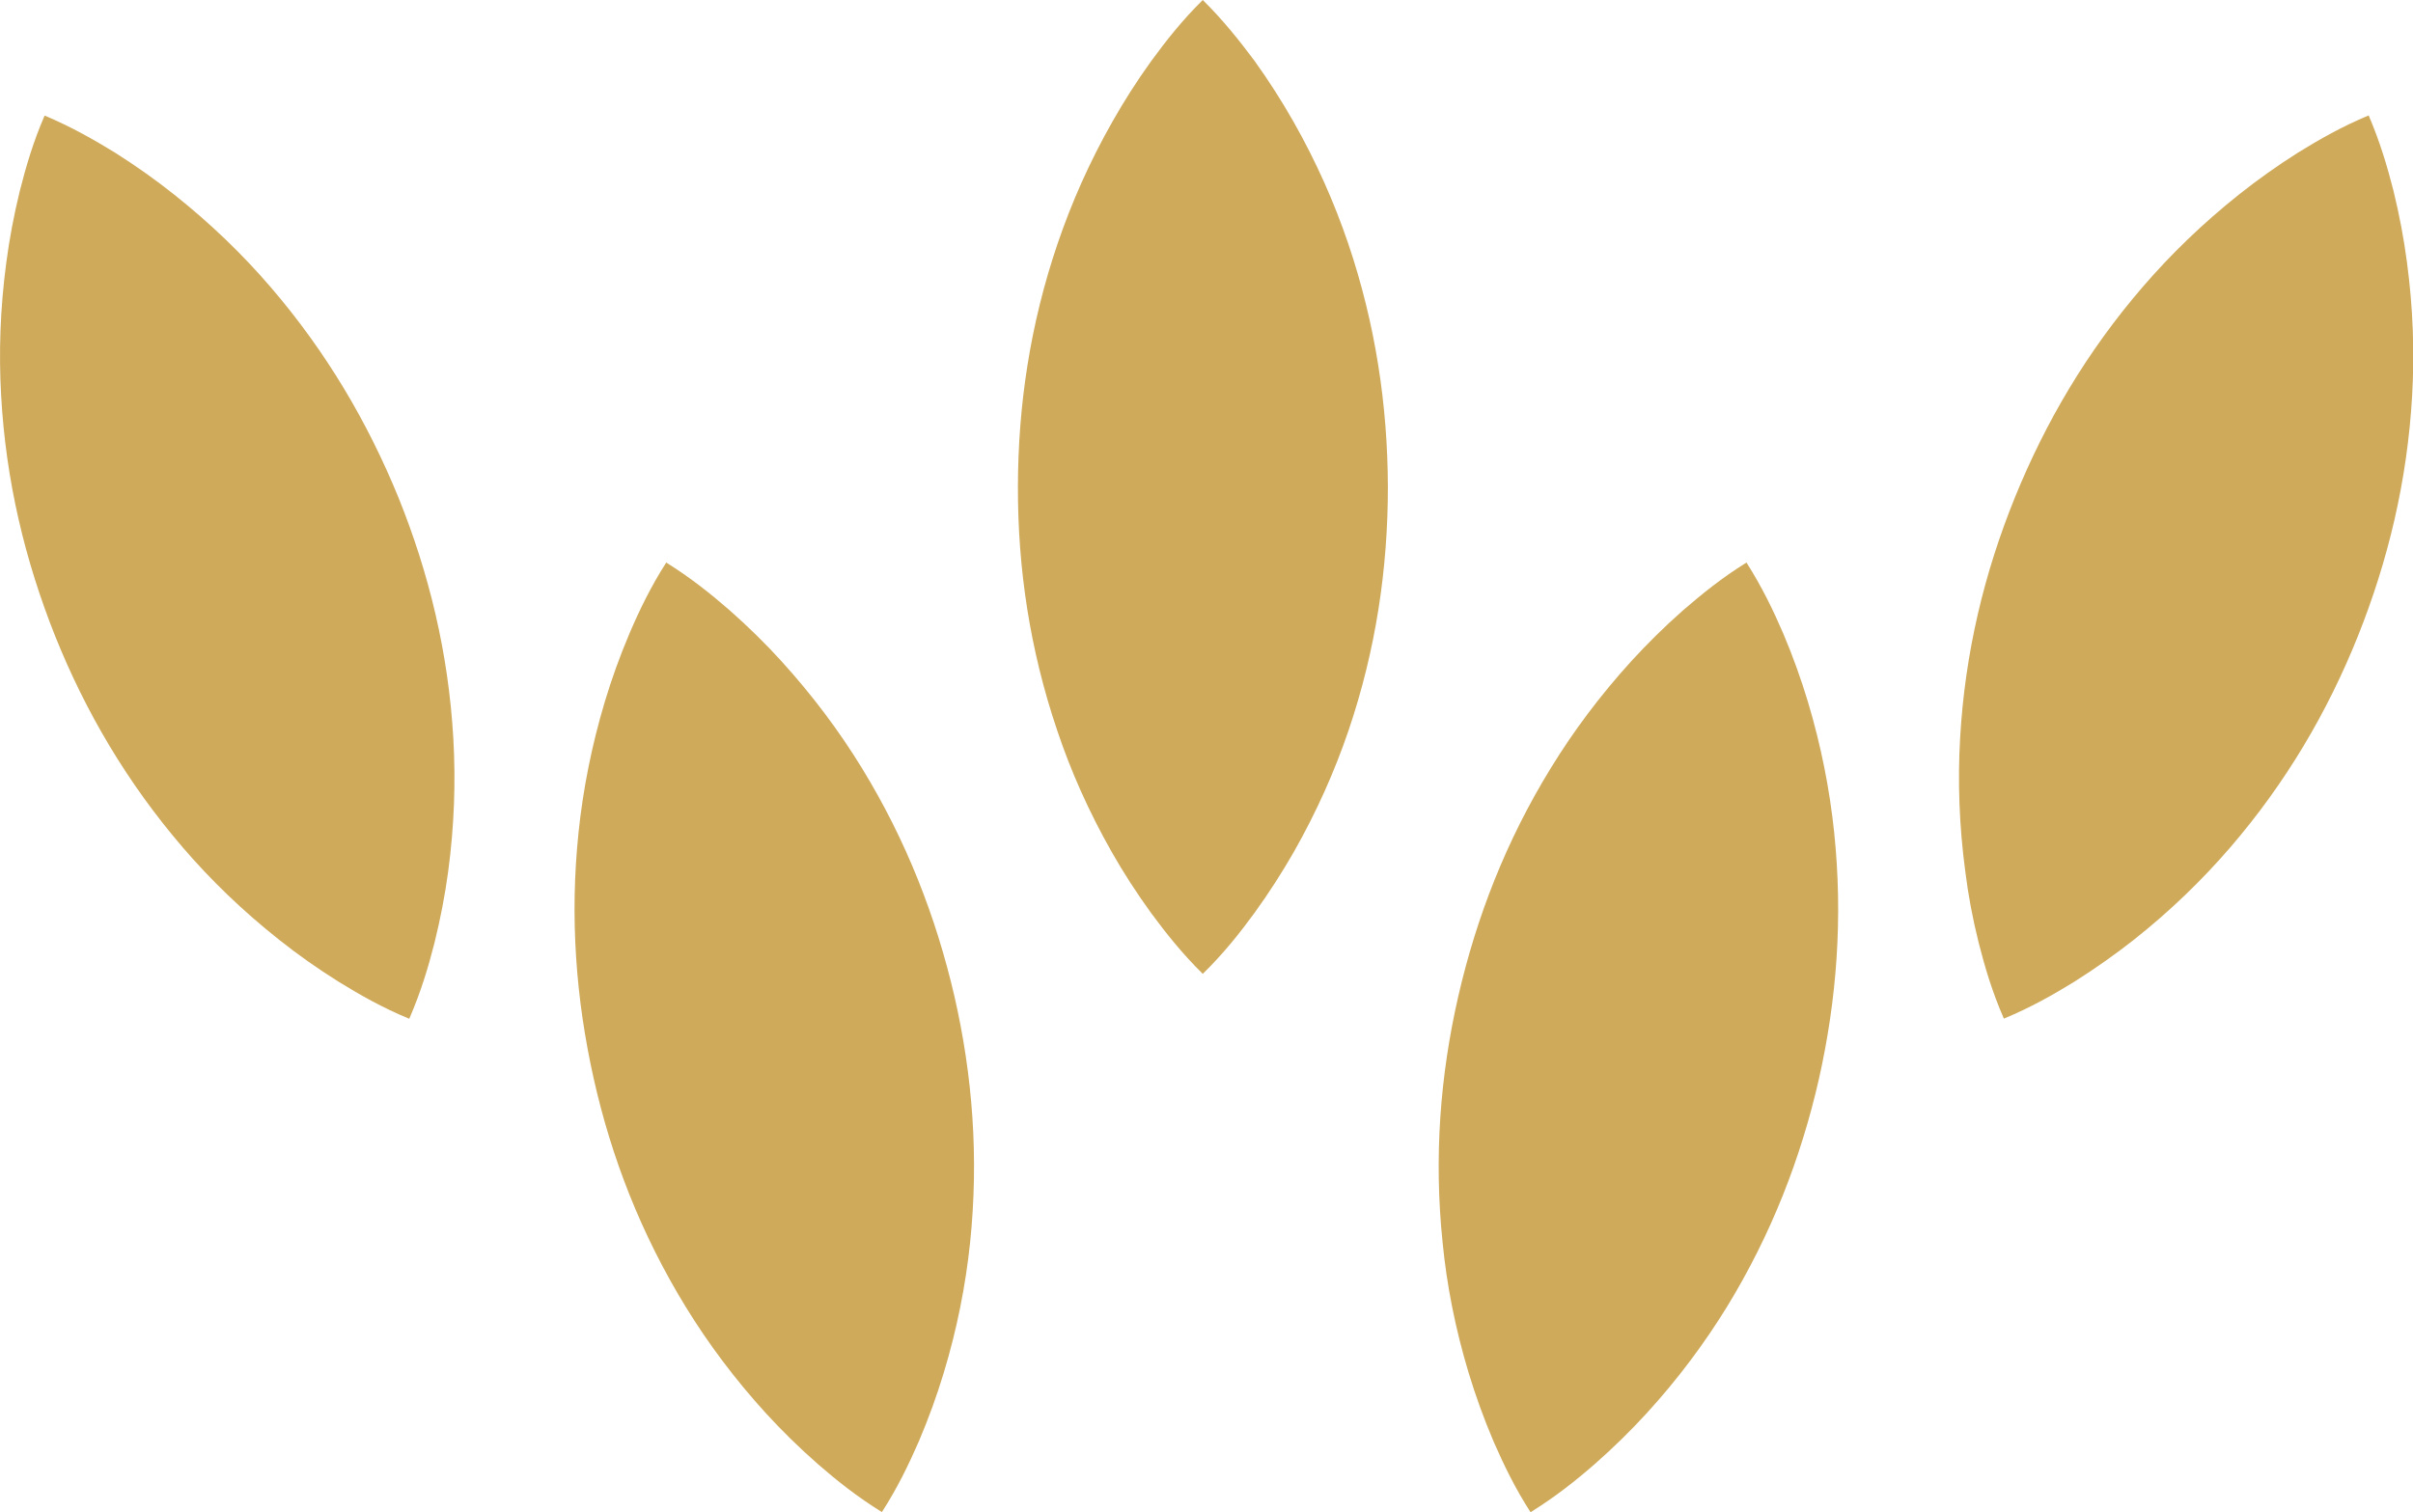
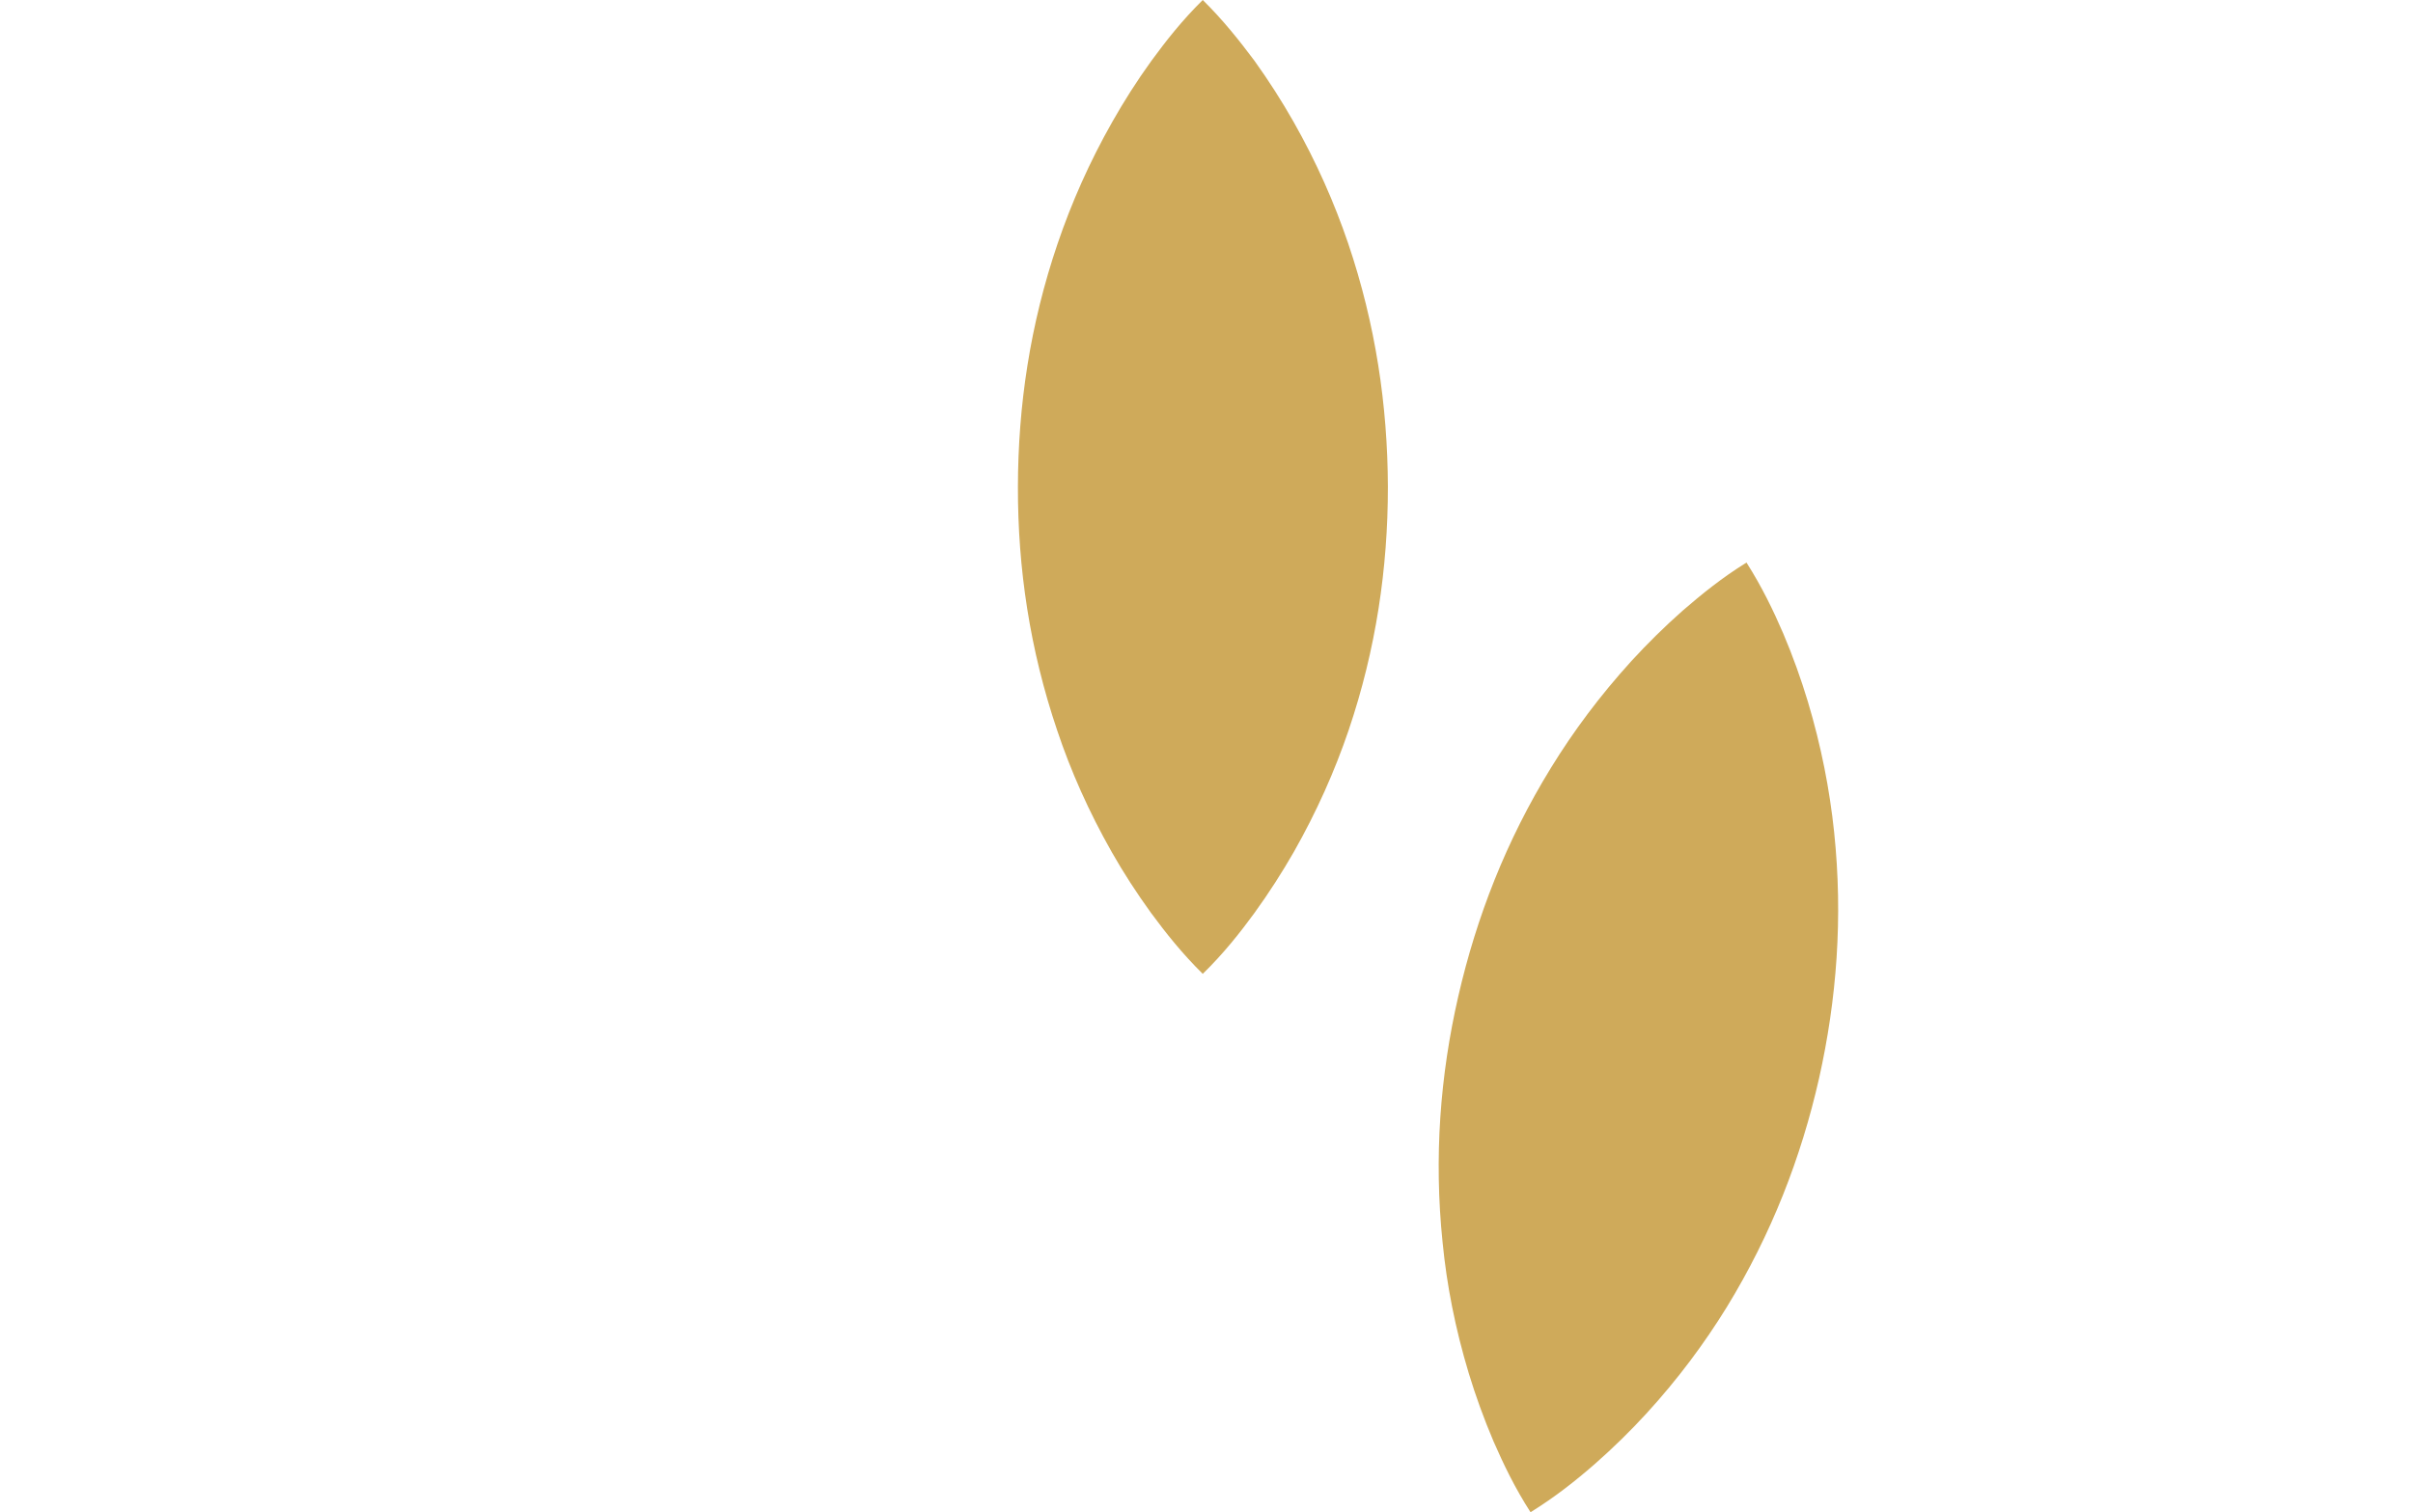
<svg xmlns="http://www.w3.org/2000/svg" version="1.1" id="Layer_1" x="0px" y="0px" viewBox="0 0 167.62 105.08" style="enable-background:new 0 0 167.62 105.08;" xml:space="preserve">
  <style type="text/css"> .st0{fill:#CFAA5A;} .st1{fill:#D9C000;} .st2{fill:#008D36;} .st3{fill:#006633;} </style>
  <g>
    <path class="st0" d="M77.23,59.21c0.8,1.41,1.71,2.82,2.73,4.23c1.04,1.41,2.16,2.82,3.59,4.23c1.44-1.41,2.56-2.82,3.59-4.23 c1.02-1.41,1.92-2.82,2.73-4.23c1.6-2.82,2.85-5.64,3.81-8.46c1.91-5.64,2.73-11.28,2.73-16.92c-0.02-5.64-0.85-11.28-2.76-16.92 c-0.96-2.82-2.2-5.64-3.8-8.46c-0.8-1.41-1.7-2.82-2.71-4.23C86.09,2.82,84.98,1.41,83.55,0c-1.43,1.41-2.54,2.82-3.57,4.23 c-1.02,1.41-1.91,2.82-2.71,4.23c-1.6,2.82-2.84,5.64-3.8,8.46c-1.92,5.64-2.75,11.28-2.76,16.92c-0.01,5.64,0.82,11.28,2.73,16.92 C74.38,53.57,75.63,56.39,77.23,59.21z" />
    <path class="st0" d="M102.03,95.43c0.47,1.55,1.04,3.13,1.72,4.73c0.7,1.6,1.48,3.23,2.57,4.92c1.71-1.06,3.12-2.18,4.44-3.33 c1.31-1.15,2.5-2.32,3.6-3.52c2.19-2.39,4.03-4.87,5.59-7.4c3.11-5.08,5.16-10.39,6.41-15.89c1.23-5.5,1.67-11.18,1.05-17.11 c-0.31-2.96-0.9-5.99-1.83-9.09c-0.47-1.55-1.03-3.13-1.71-4.73c-0.69-1.6-1.47-3.22-2.55-4.92c-1.71,1.06-3.1,2.19-4.42,3.33 c-1.3,1.15-2.49,2.33-3.58,3.52c-2.18,2.4-4.02,4.87-5.58,7.41c-3.12,5.07-5.18,10.39-6.44,15.88c-1.26,5.5-1.7,11.18-1.09,17.1 C100.5,89.3,101.09,92.32,102.03,95.43z" />
-     <path class="st0" d="M3.84,44.22c2.1,5.23,4.98,10.15,8.86,14.67c1.94,2.26,4.15,4.4,6.7,6.42c1.27,1.01,2.64,1.98,4.11,2.9 c1.49,0.92,3.05,1.81,4.92,2.58c0.8-1.85,1.32-3.57,1.75-5.27c0.42-1.69,0.73-3.33,0.95-4.94c0.43-3.21,0.53-6.29,0.36-9.27 c-0.34-5.94-1.69-11.48-3.8-16.71c-2.13-5.22-5.01-10.14-8.89-14.65c-1.94-2.26-4.15-4.4-6.69-6.42c-1.27-1.01-2.63-1.98-4.1-2.91 C6.51,9.7,4.95,8.81,3.1,8.03c-0.8,1.84-1.3,3.57-1.73,5.26c-0.41,1.69-0.72,3.33-0.93,4.94c-0.43,3.21-0.53,6.29-0.36,9.27 C0.41,33.44,1.75,38.98,3.84,44.22z" />
-     <path class="st0" d="M137.45,65.51c0.43,1.69,0.94,3.42,1.75,5.27c1.86-0.77,3.43-1.66,4.92-2.58c1.47-0.93,2.84-1.9,4.11-2.9 c2.54-2.01,4.75-4.16,6.7-6.42c3.88-4.51,6.76-9.43,8.86-14.67c2.09-5.23,3.43-10.77,3.77-16.72c0.17-2.97,0.07-6.05-0.36-9.27 c-0.21-1.61-0.52-3.25-0.93-4.94c-0.43-1.69-0.94-3.42-1.73-5.26c-1.85,0.77-3.41,1.66-4.9,2.58c-1.47,0.93-2.83,1.9-4.1,2.91 c-2.54,2.02-4.75,4.17-6.69,6.42c-3.89,4.51-6.77,9.43-8.89,14.65c-2.12,5.23-3.46,10.76-3.8,16.71c-0.17,2.97-0.07,6.05,0.36,9.27 C136.72,62.18,137.03,63.83,137.45,65.51z" />
-     <path class="st0" d="M47.64,90.82c1.56,2.54,3.4,5.01,5.58,7.4c1.1,1.2,2.29,2.37,3.6,3.52c1.32,1.15,2.73,2.27,4.44,3.33 c1.09-1.69,1.87-3.32,2.57-4.92c0.68-1.6,1.25-3.18,1.72-4.73c0.94-3.1,1.53-6.13,1.84-9.09c0.61-5.92,0.17-11.6-1.09-17.1 c-1.27-5.49-3.33-10.81-6.44-15.88c-1.56-2.54-3.4-5.01-5.58-7.41c-1.09-1.2-2.28-2.37-3.58-3.52c-1.32-1.15-2.72-2.27-4.42-3.33 c-1.08,1.69-1.86,3.31-2.55,4.92c-0.68,1.6-1.24,3.17-1.71,4.73c-0.93,3.1-1.52,6.13-1.83,9.09c-0.62,5.92-0.18,11.61,1.05,17.11 C42.47,80.43,44.53,85.75,47.64,90.82z" />
  </g>
</svg>